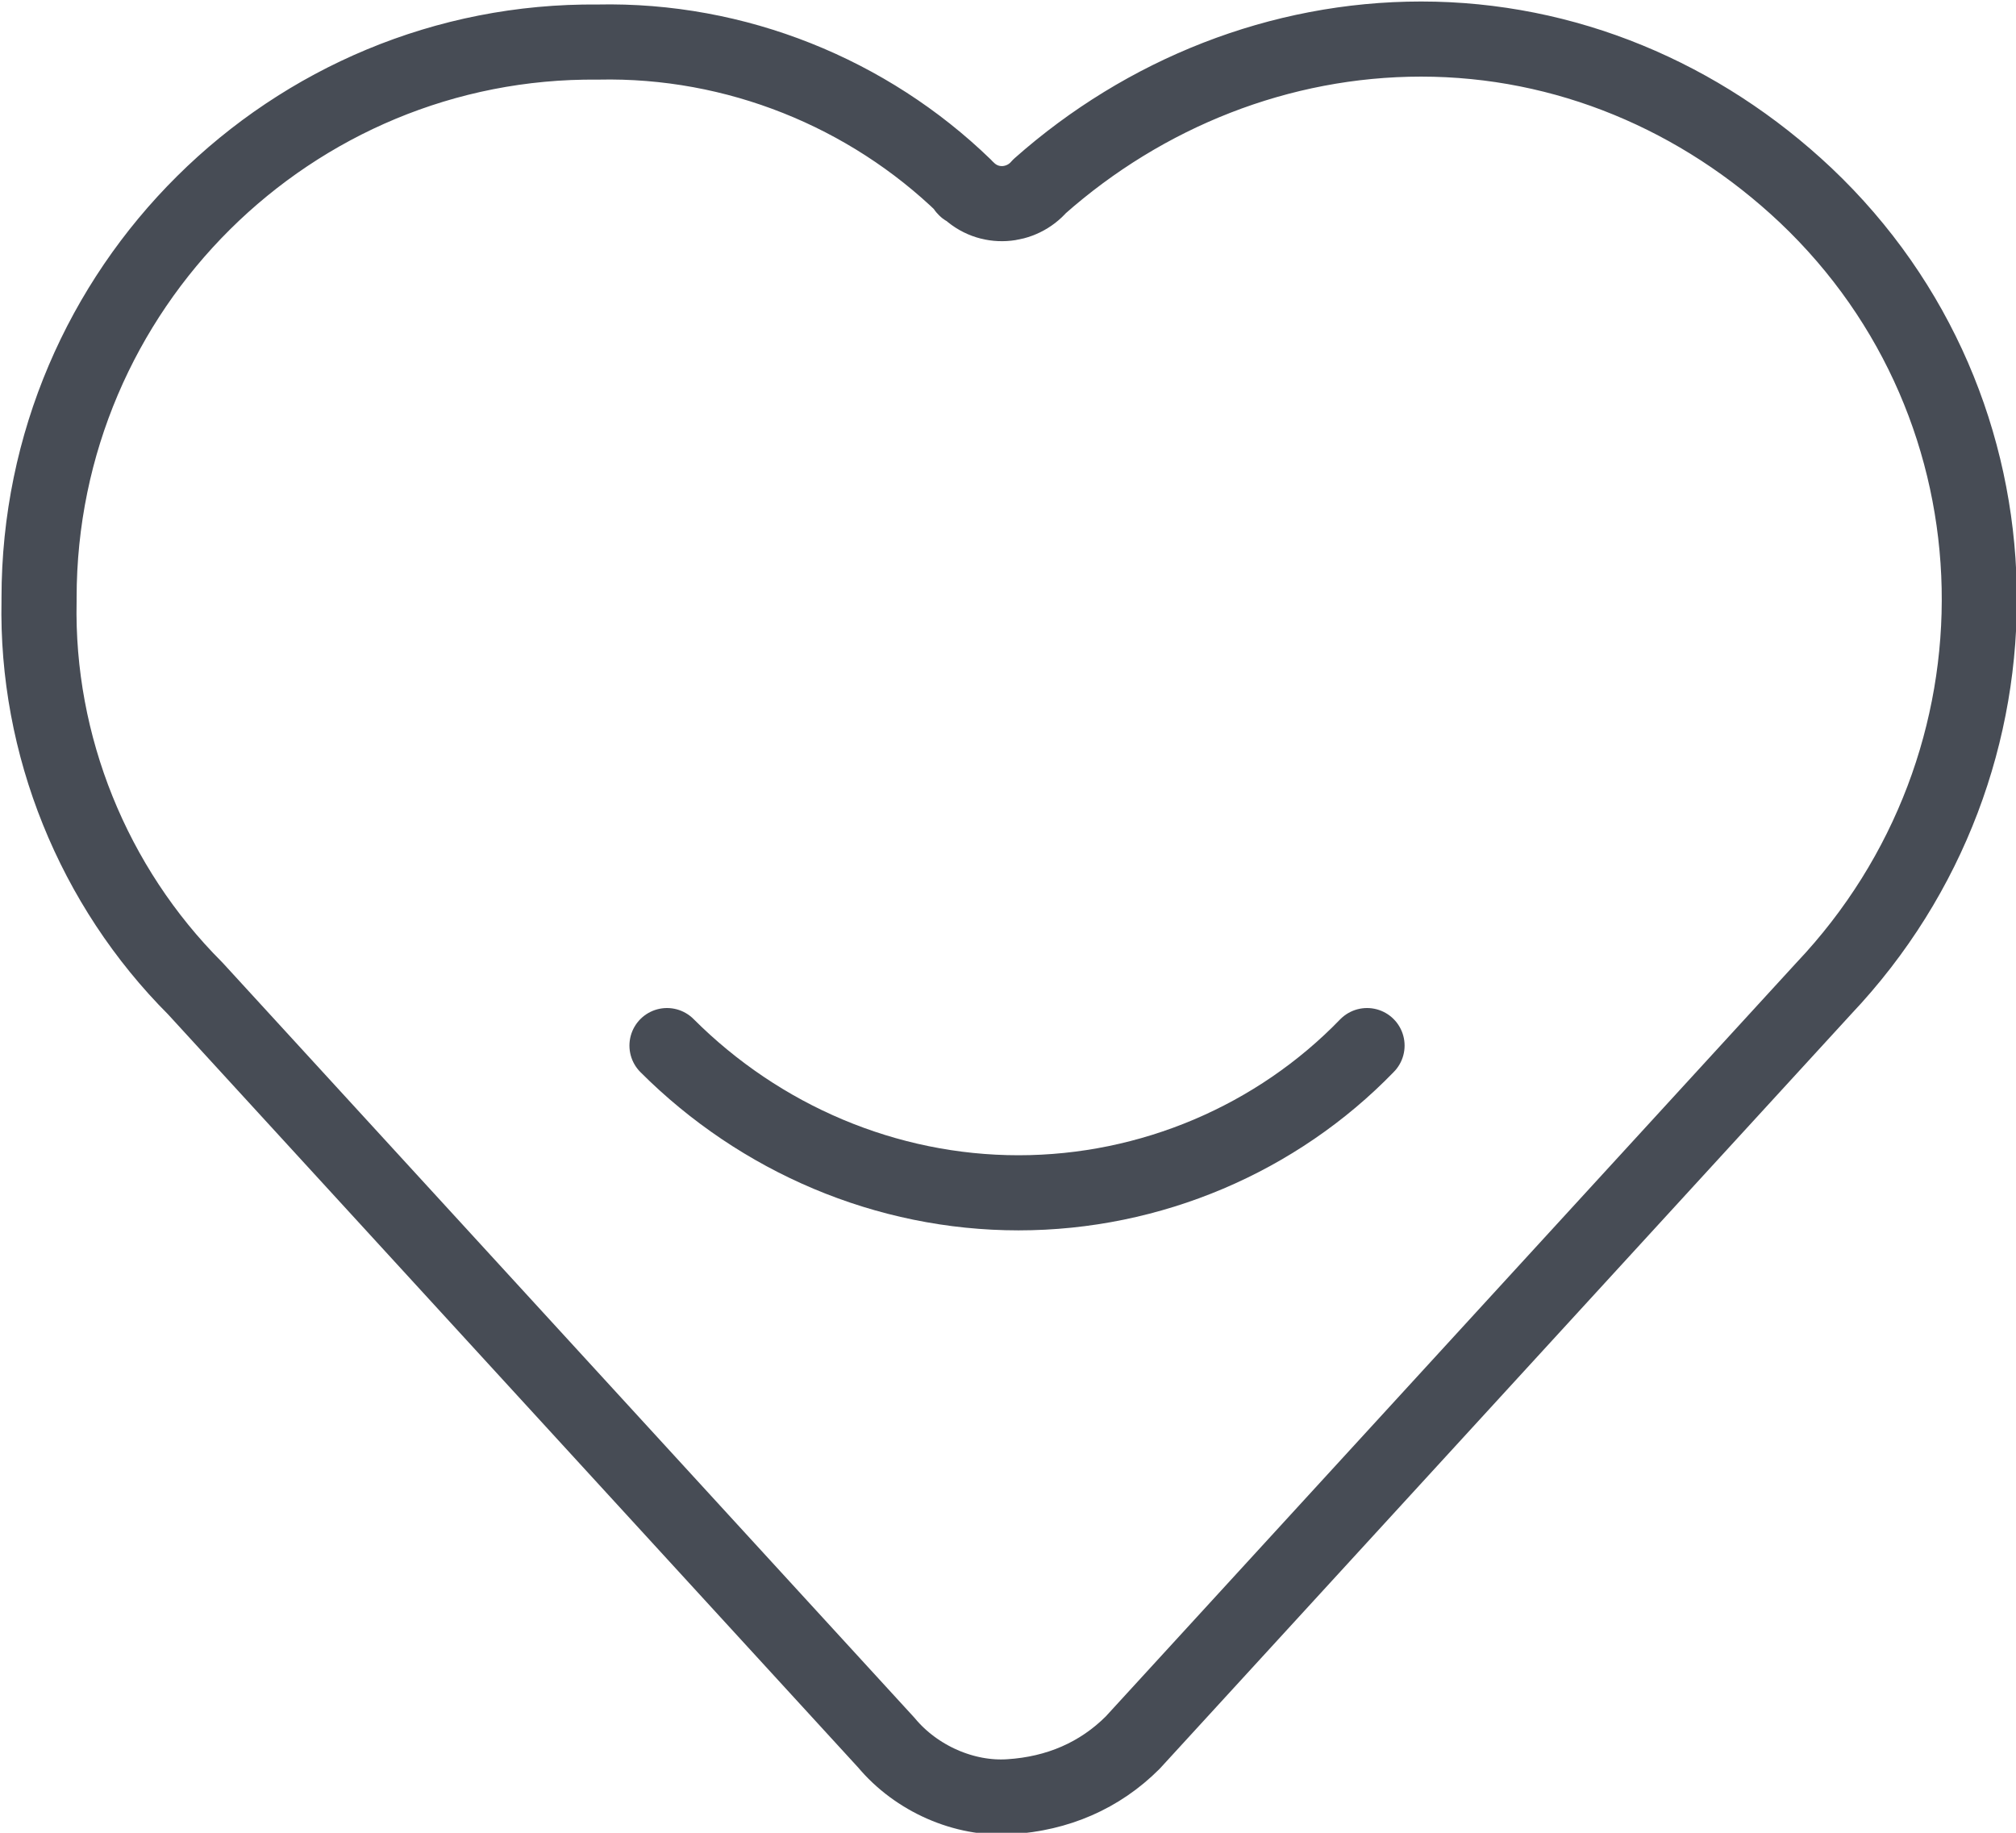
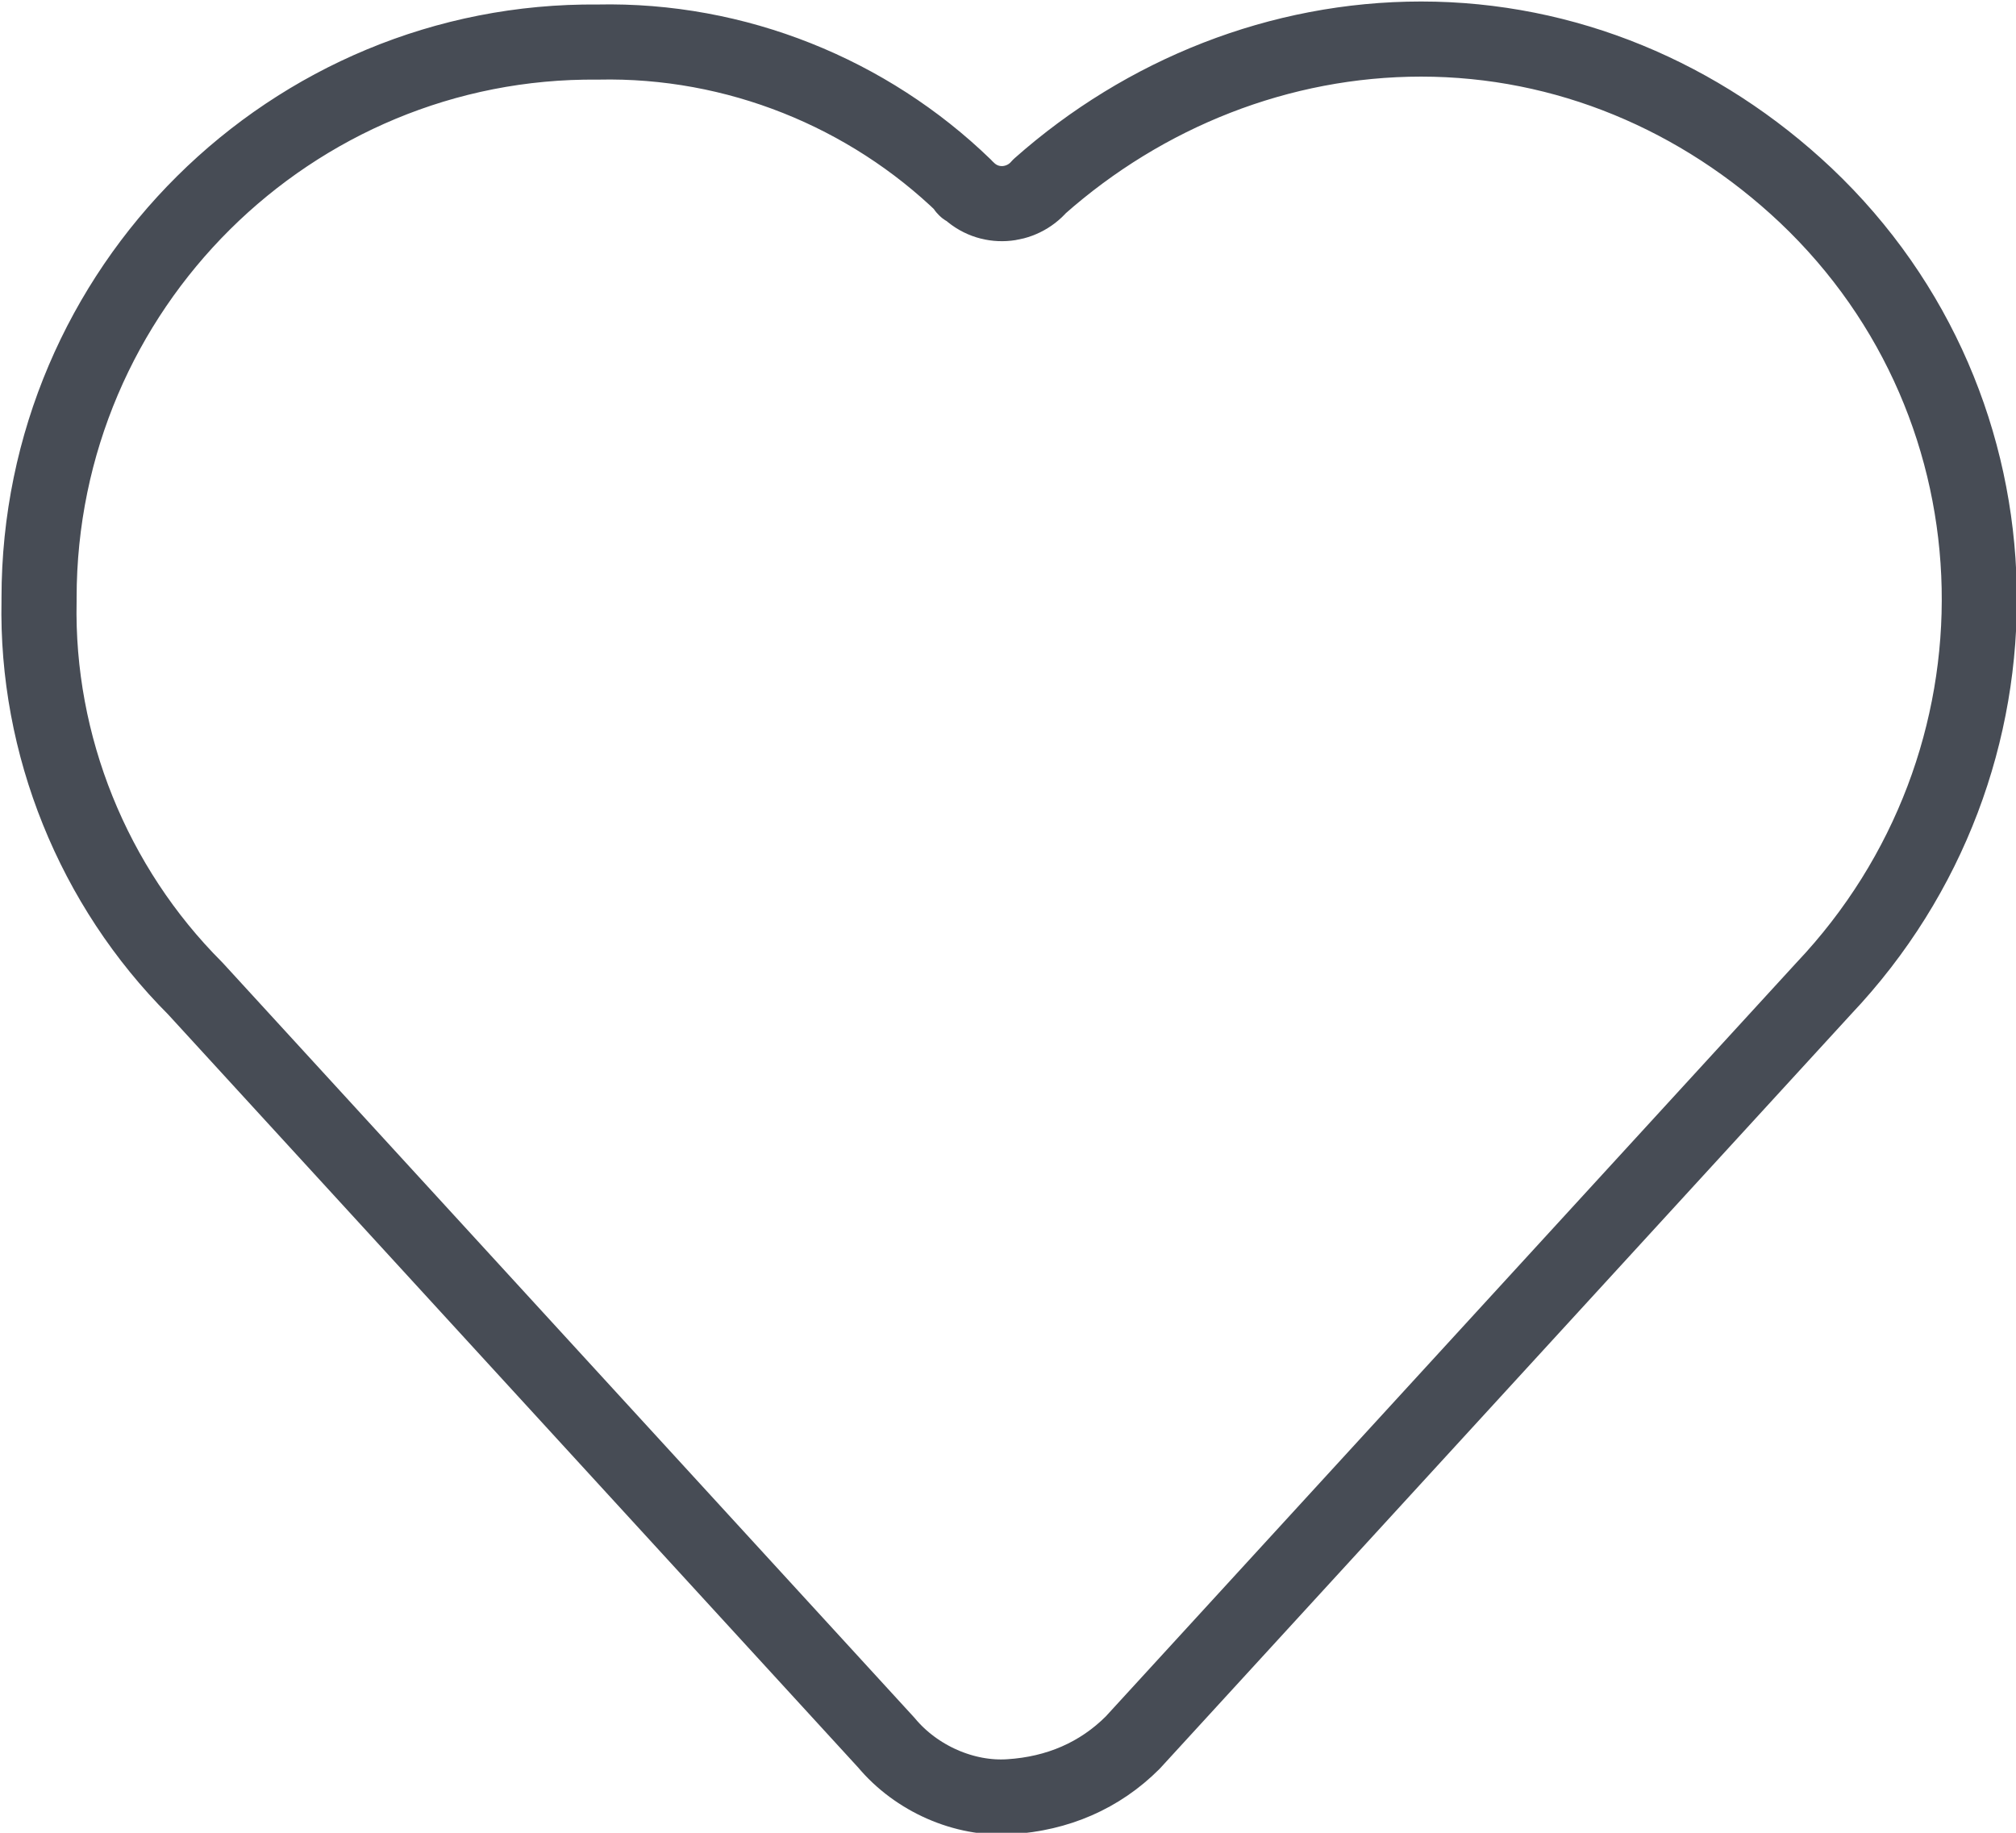
<svg xmlns="http://www.w3.org/2000/svg" version="1.1" id="Layer_1" x="0px" y="0px" viewBox="0 0 67.1 61" style="enable-background:new 0 0 67.1 61;" xml:space="preserve">
  <style type="text/css"> .st0{fill:none;stroke:#474C55;stroke-width:2.5;stroke-linecap:round;stroke-linejoin:round;stroke-miterlimit:4;} </style>
  <path class="st0" d="M19.9,1.4C9.7,1.3,1.3,9.6,1.3,19.9V20c-0.1,4.8,1.8,9.5,5.2,12.9l0,0l23,25.1c1,1.2,2.6,1.9,4.1,1.8 c1.6-0.1,3-0.7,4.1-1.8l23-25.1c7.1-7.5,6.9-19.3-0.6-26.4c-3.5-3.3-8-5.2-12.8-5.2c-4.7,0-9.2,1.8-12.7,4.9C34,6.9,32.9,7,32.2,6.3 c-0.1,0-0.1-0.1-0.1-0.1C28.9,3.1,24.5,1.3,19.9,1.4z" />
-   <path class="st0" d="M22.2,34.8c3.1,3.1,7.3,4.9,11.7,4.9l0,0c4.4,0,8.6-1.8,11.6-4.9" />
</svg>